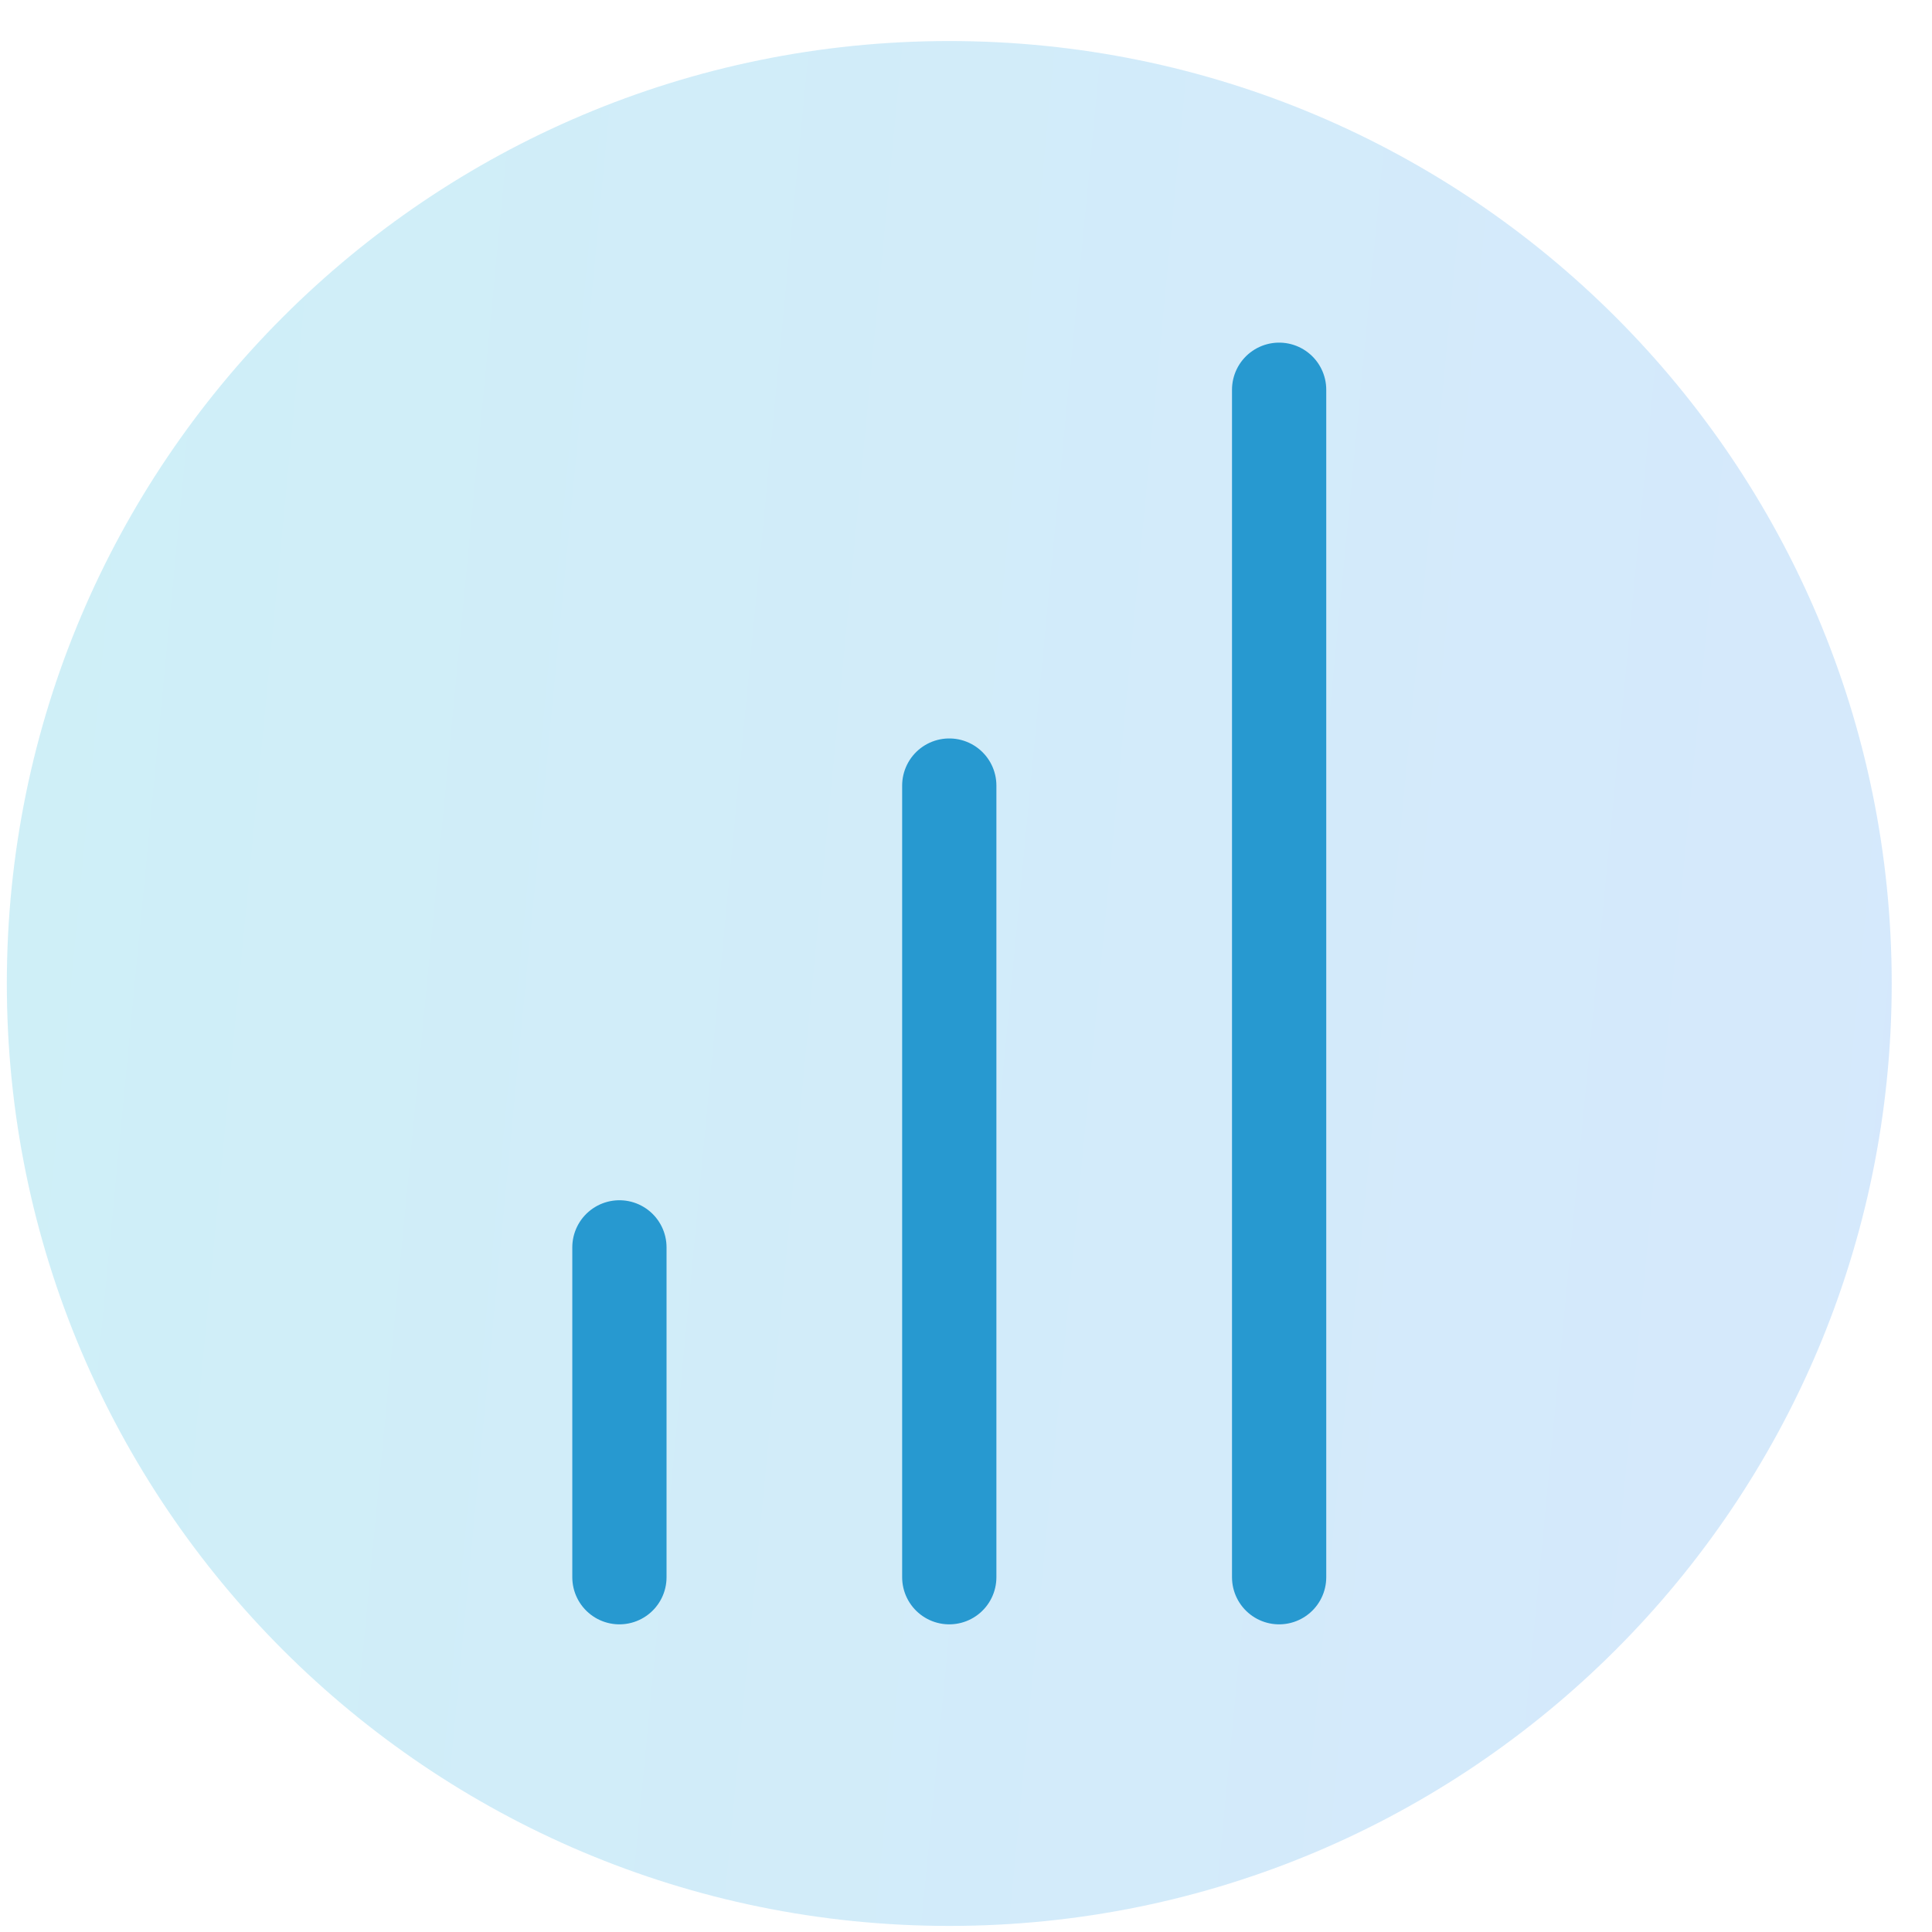
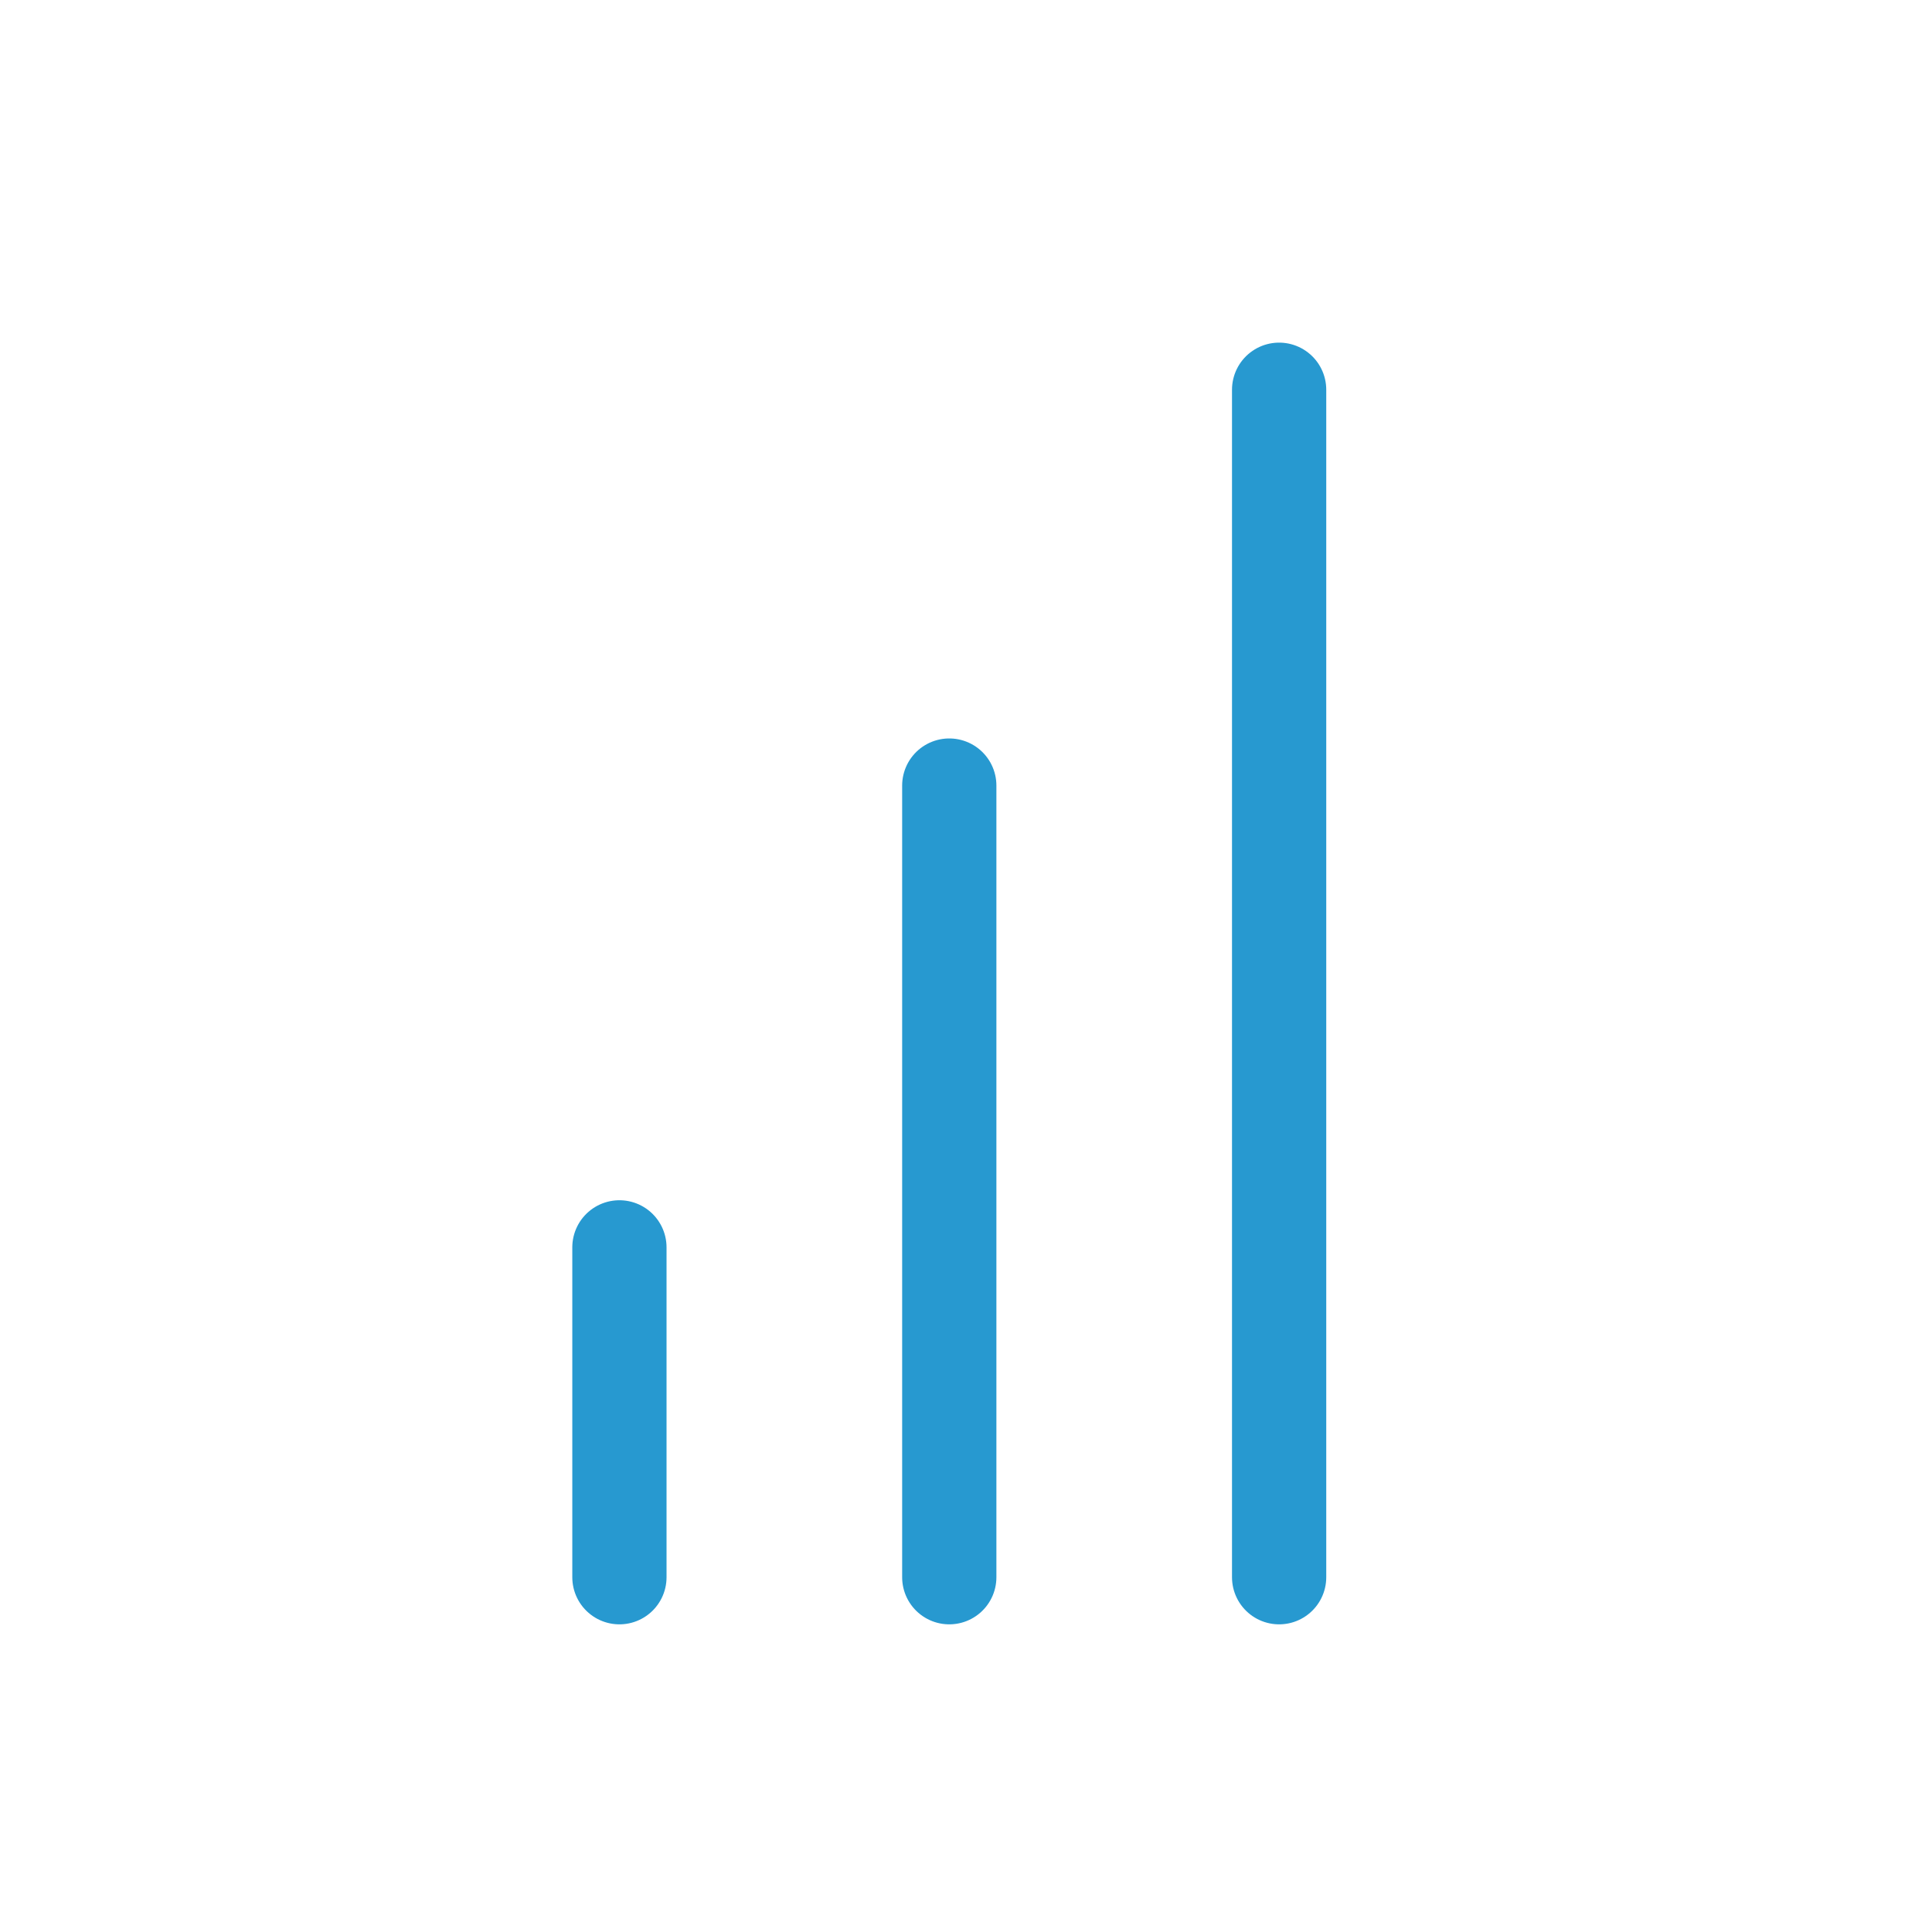
<svg xmlns="http://www.w3.org/2000/svg" width="41" height="41" viewBox="0 0 41 41" fill="none">
  <g id="Icon">
-     <path d="M0.145 20.871C0.145 9.825 9.099 0.871 20.145 0.871C31.19 0.871 40.145 9.825 40.145 20.871C40.145 31.916 31.19 40.871 20.145 40.871C9.099 40.871 0.145 31.916 0.145 20.871Z" fill="url(#paint0_linear_2466_3023)" fill-opacity="0.2" />
    <path id="Vector" d="M27.145 33.471V8.271M20.145 33.471V16.671M13.145 33.471V26.471" stroke="#2799D0" stroke-width="2" stroke-linecap="round" stroke-linejoin="round" />
  </g>
  <defs>
    <linearGradient id="paint0_linear_2466_3023" x1="-6.655" y1="-2.879" x2="57.269" y2="3.248" gradientUnits="userSpaceOnUse">
      <stop stop-color="#06B6D4" />
      <stop offset="1" stop-color="#3B82F6" />
    </linearGradient>
  </defs>
</svg>